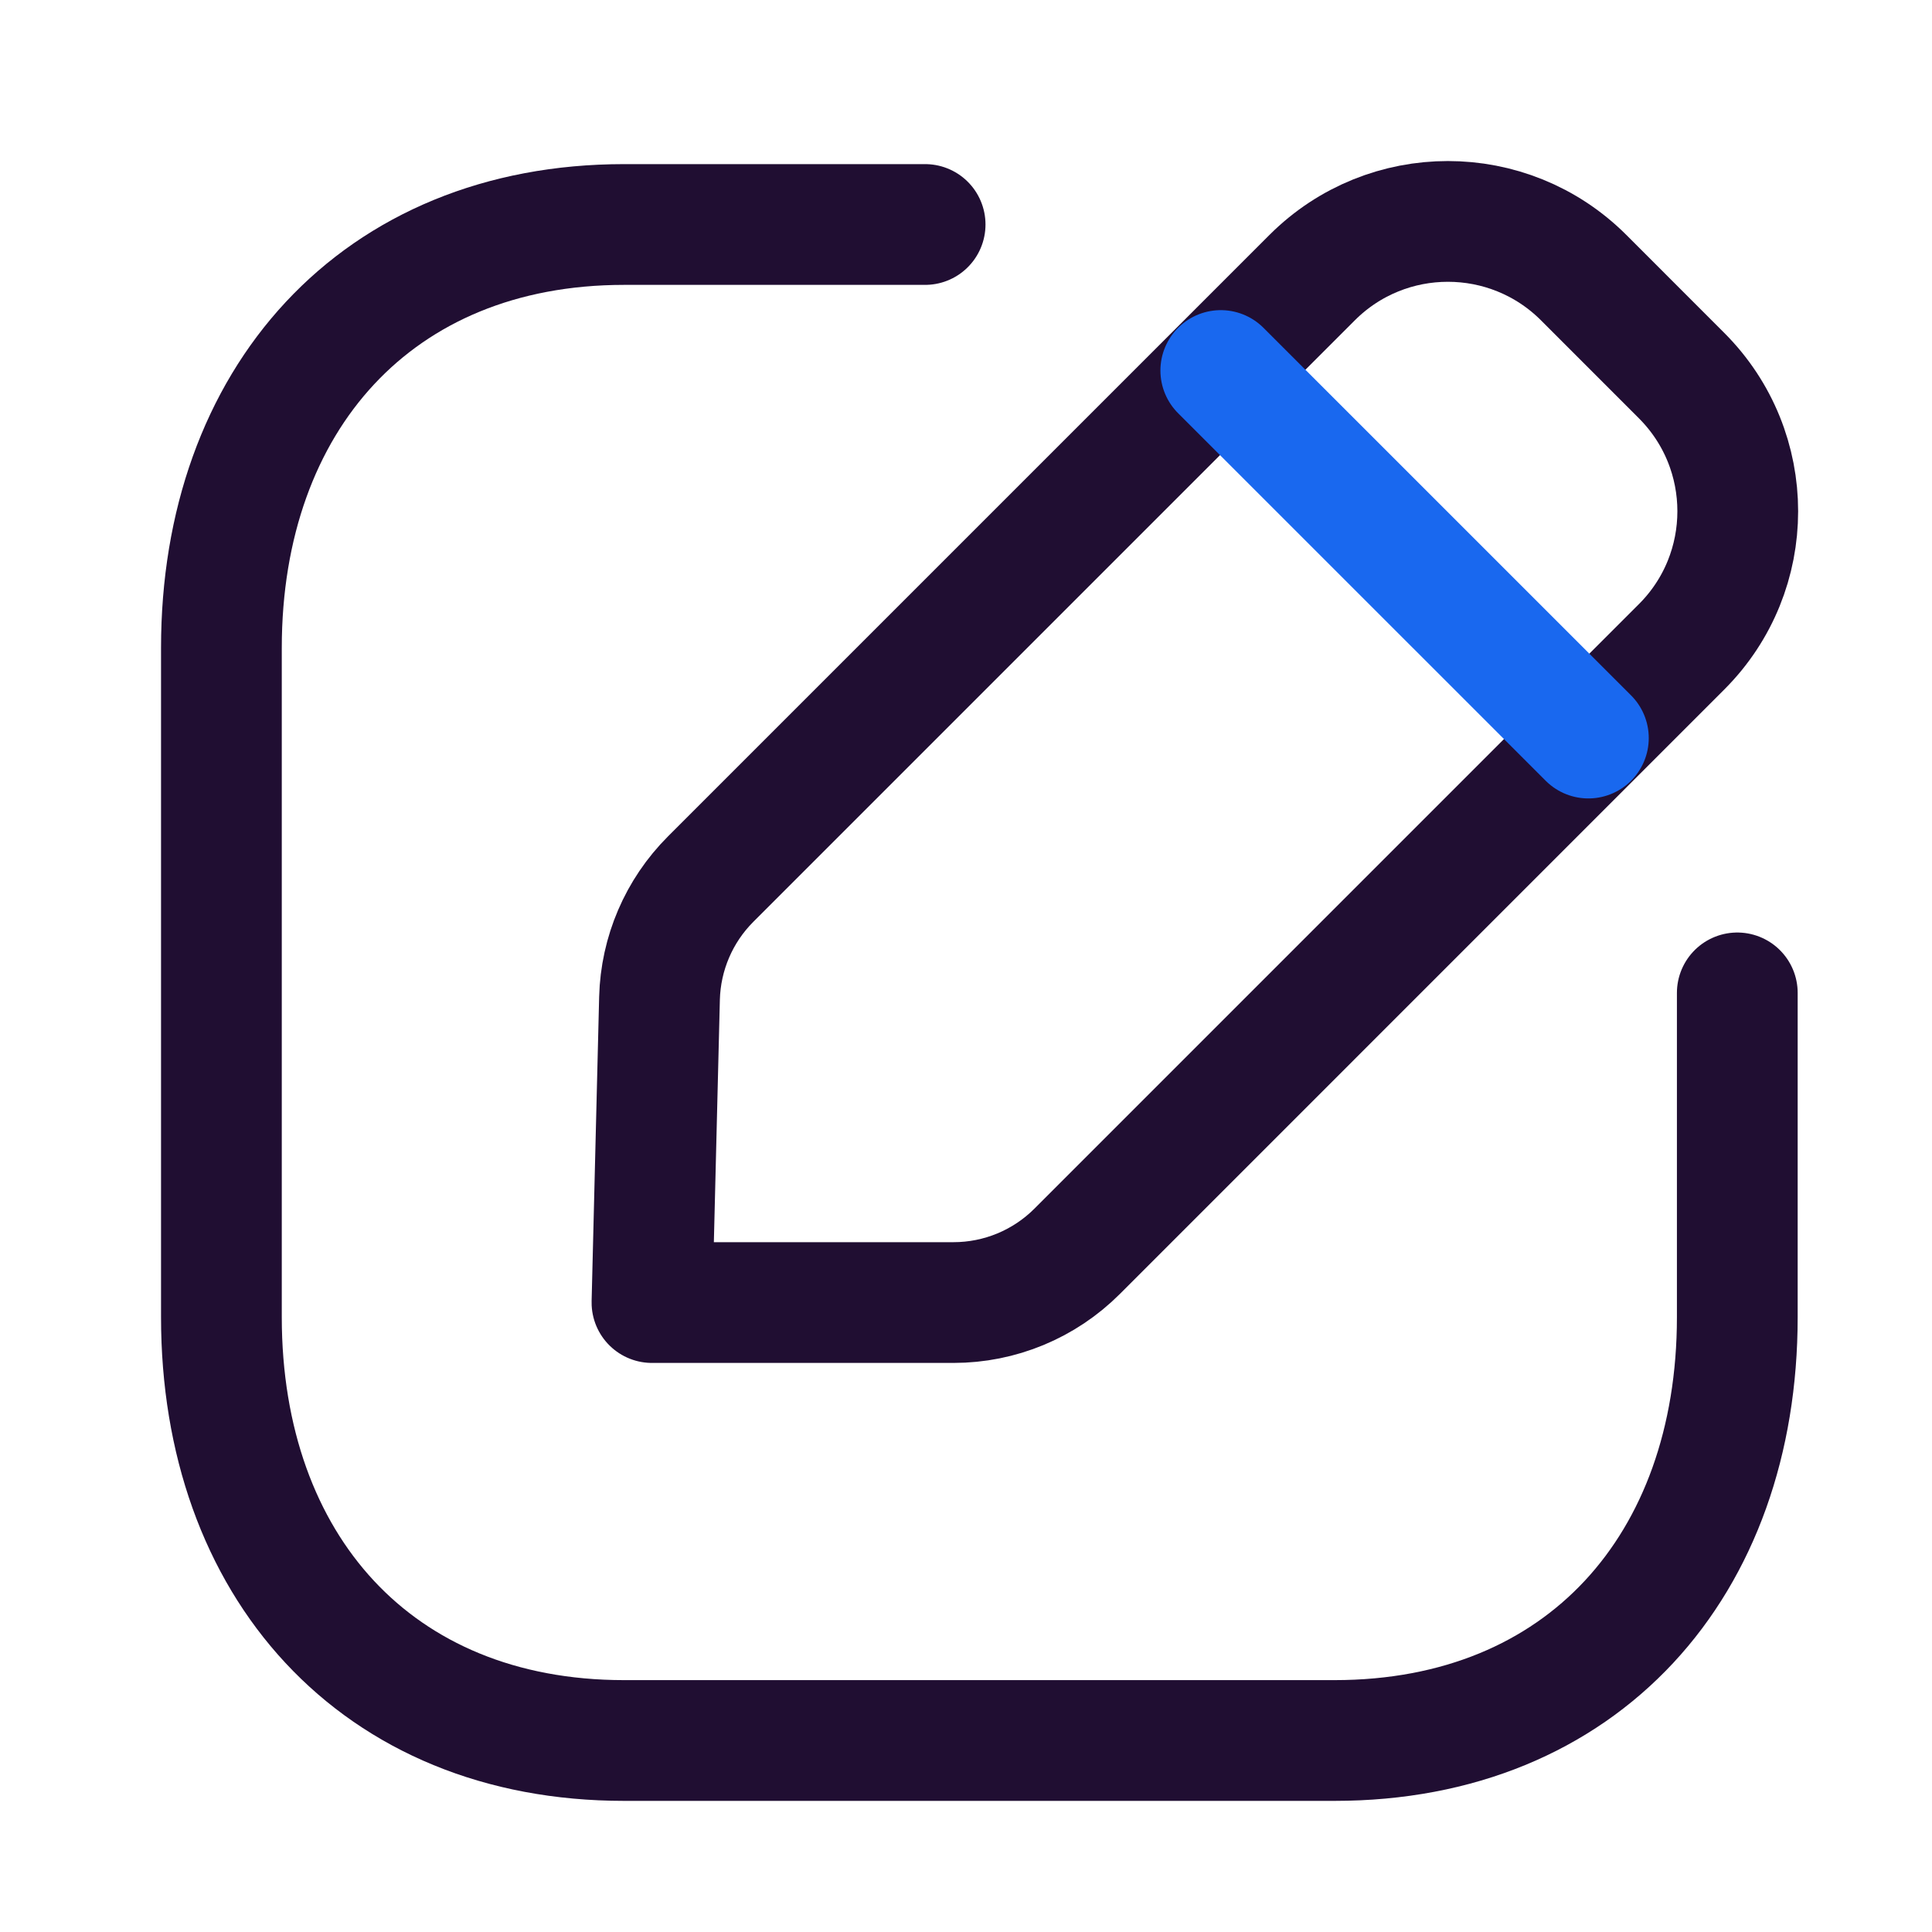
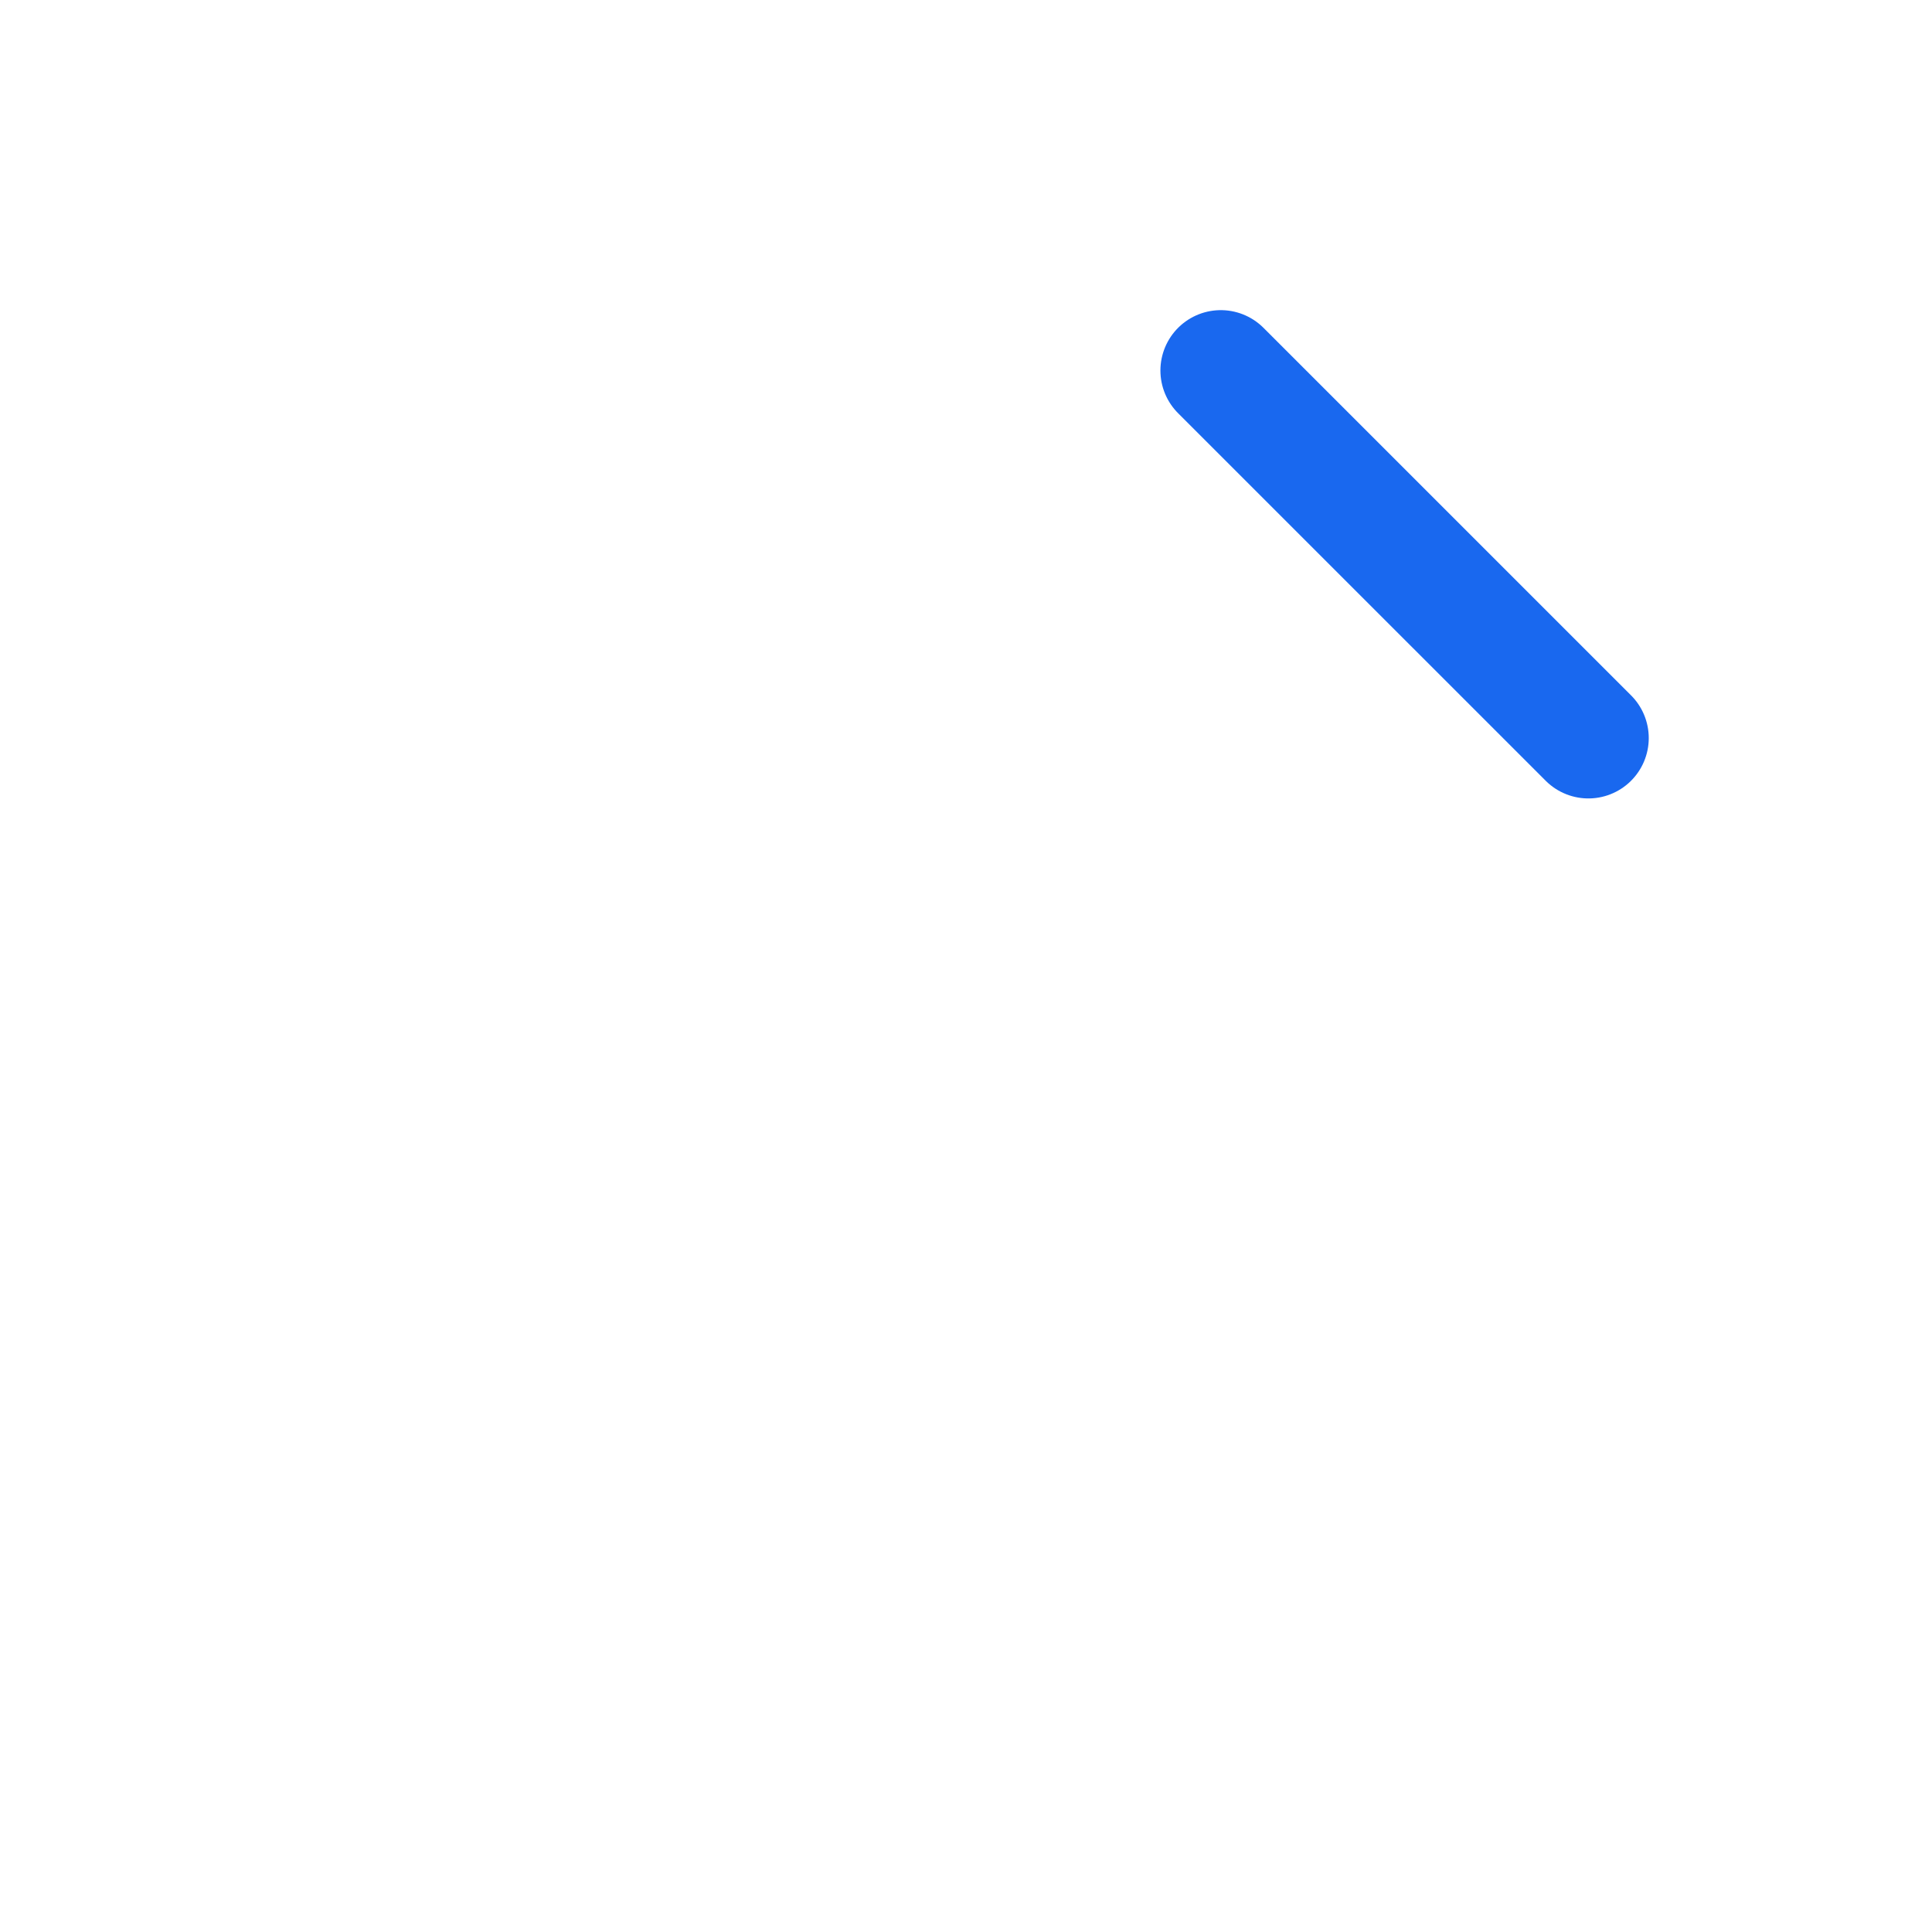
<svg xmlns="http://www.w3.org/2000/svg" width="50" height="50" viewBox="0 0 50 50" fill="none">
  <g id="1">
    <g id="Edit Square">
-       <path id="Stroke 1" d="M23.942 5.81H16.153C9.747 5.81 5.73 10.346 5.73 16.767V34.088C5.73 40.508 9.728 45.044 16.153 45.044H34.536C40.963 45.044 44.961 40.508 44.961 34.088V25.696" stroke="#200E32" stroke-width="3.125" stroke-linecap="round" stroke-linejoin="round" />
-       <path id="Stroke 3" fill-rule="evenodd" clip-rule="evenodd" d="M18.391 22.752L33.96 7.183C35.9 5.246 39.043 5.246 40.983 7.183L43.518 9.719C45.458 11.658 45.458 14.804 43.518 16.741L27.875 32.385C27.027 33.233 25.877 33.71 24.677 33.71H16.873L17.068 25.835C17.098 24.677 17.57 23.573 18.391 22.752Z" stroke="#200E32" stroke-width="3.125" stroke-linecap="round" stroke-linejoin="round" />
      <path id="Stroke 5" d="M31.594 9.589L41.107 19.101" stroke="#1968EF" stroke-width="3.125" stroke-linecap="round" stroke-linejoin="round" />
    </g>
  </g>
</svg>